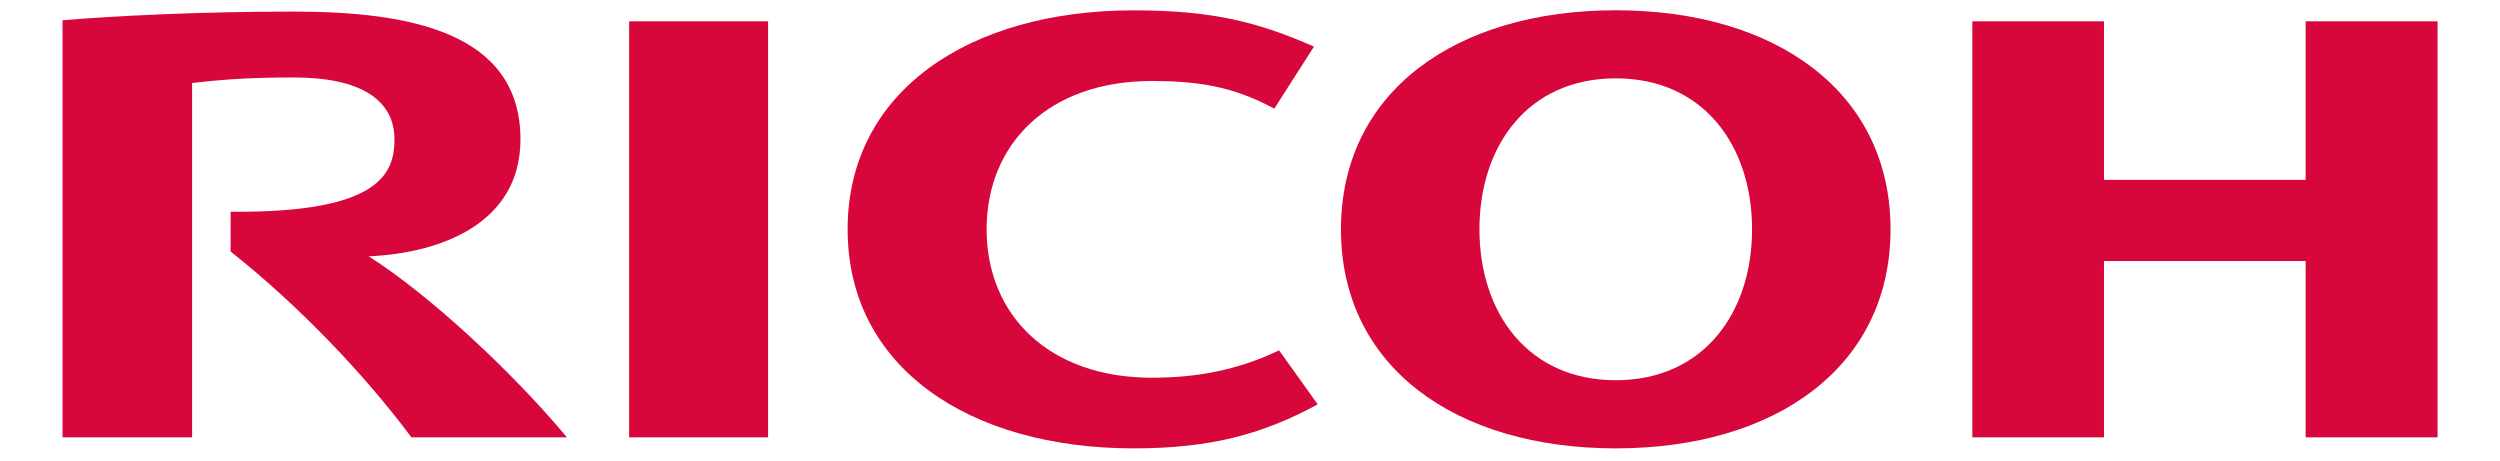
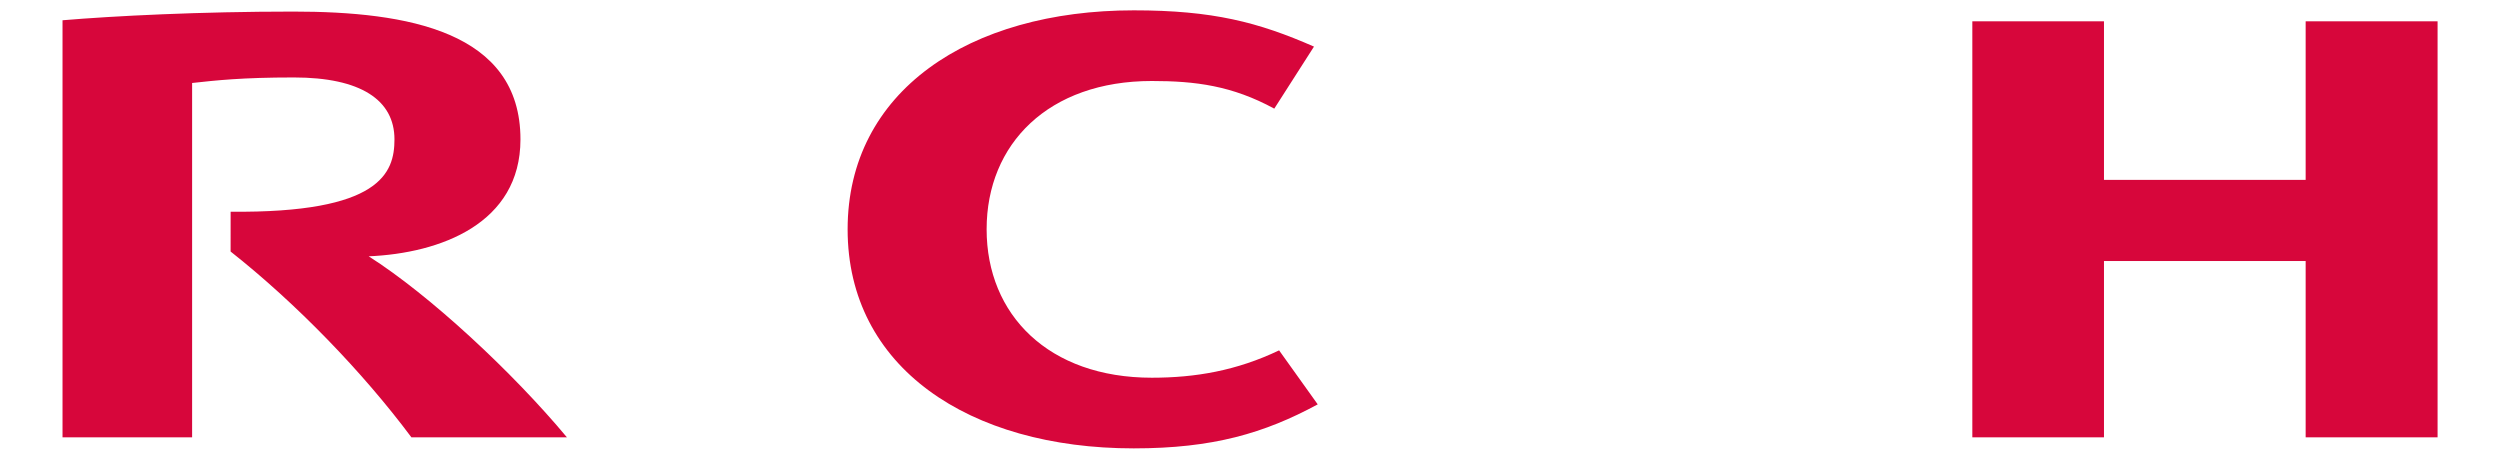
<svg xmlns="http://www.w3.org/2000/svg" width="103" height="19" viewBox="0 0 103 19" fill="none">
  <path d="M40.649 9.449C40.649 12.966 43.199 15.562 47.455 15.562C49.25 15.562 50.946 15.272 52.699 14.435L54.29 16.66C52.088 17.851 49.968 18.473 46.71 18.473C39.917 18.473 34.922 15.129 34.922 9.45V9.448C34.922 3.771 39.917 0.426 46.71 0.426C49.968 0.426 51.84 0.914 54.136 1.92L52.5 4.476C50.764 3.53 49.25 3.337 47.455 3.337C43.199 3.337 40.649 5.927 40.649 9.445" fill="#D7063B" />
-   <path d="M66.57 0.423C59.993 0.423 55.248 3.77 55.248 9.448C55.248 15.129 59.993 18.473 66.57 18.473C73.147 18.473 77.89 15.129 77.89 9.448C77.89 3.77 73.147 0.423 66.57 0.423ZM66.57 15.665C62.951 15.665 60.953 12.886 60.953 9.446C60.953 6.005 62.951 3.228 66.57 3.228C70.187 3.228 72.185 6.005 72.185 9.446C72.185 12.886 70.187 15.665 66.57 15.665Z" fill="#D7063B" />
  <path d="M94.993 10.754V18.018H100.428V0.878H94.993V7.411H86.684V0.878H81.26V18.018H86.684V10.754H94.993Z" fill="#D7063B" />
-   <path d="M25.92 18.018H31.645V0.878H25.92V18.018Z" fill="#D7063B" />
  <path d="M9.502 8.723L9.501 10.363C12.194 12.49 14.938 15.319 16.95 18.018H23.357C21.127 15.341 17.709 12.16 15.19 10.56C18.145 10.434 21.443 9.211 21.443 5.743C21.443 1.289 16.788 0.477 12.082 0.477C8.239 0.477 4.695 0.656 2.576 0.835V18.018H7.915V3.419C8.903 3.311 9.966 3.191 12.108 3.191C14.86 3.191 16.252 4.119 16.252 5.743C16.252 7.126 15.675 8.783 9.502 8.723Z" fill="#D7063B" />
</svg>